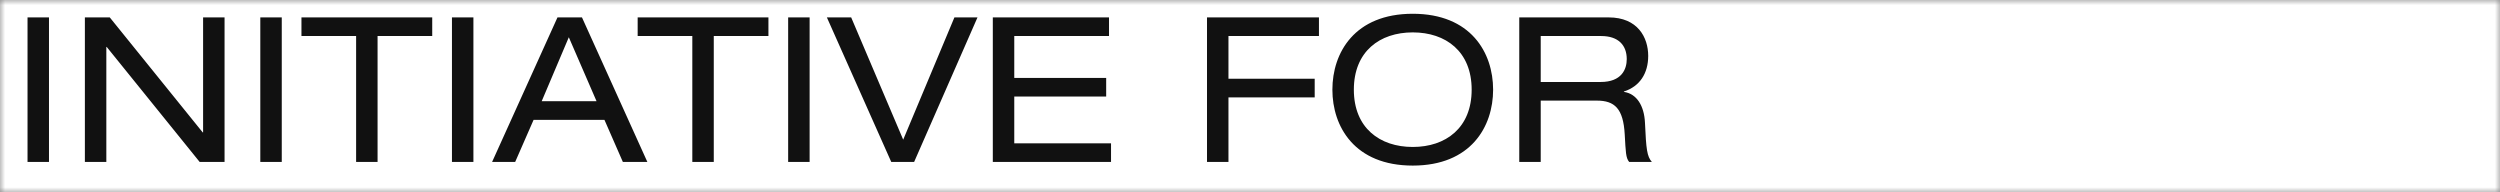
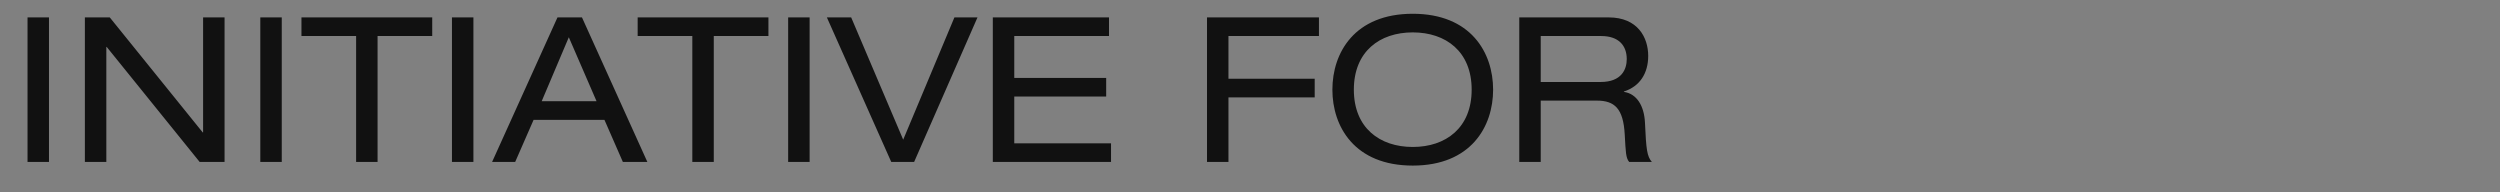
<svg xmlns="http://www.w3.org/2000/svg" width="247" height="19" viewBox="0 0 247 19" fill="none">
  <rect x="0" y="0" width="247" height="19" fill="#808080" stroke="none" />
  <mask id="mask0_8516_6717" style="mask-type:alpha" maskUnits="userSpaceOnUse" x="0" y="0" width="247" height="19">
    <rect width="247" height="19" fill="#D9D9D9" />
  </mask>
  <g mask="url(#mask0_8516_6717)">
-     <rect width="247" height="62" transform="translate(0 -22)" fill="white" />
-     <path d="M6.42 -4V-16.44H1.02V-18.28H13.94V-16.44H8.54V-4H6.42ZM14.929 -11.14C14.929 -14.8 17.129 -18.64 22.869 -18.64C28.609 -18.64 30.809 -14.8 30.809 -11.14C30.809 -7.48 28.609 -3.64 22.869 -3.64C17.129 -3.64 14.929 -7.48 14.929 -11.14ZM28.689 -11.14C28.689 -14.92 26.129 -16.8 22.869 -16.8C19.609 -16.8 17.049 -14.92 17.049 -11.14C17.049 -7.36 19.609 -5.48 22.869 -5.48C26.129 -5.48 28.689 -7.36 28.689 -11.14ZM43.951 -4L38.111 -10.96L35.511 -8.66V-4H33.391V-18.28H35.511V-11.1L43.491 -18.28H46.491L39.711 -12.36L46.871 -4H43.951ZM54.387 -11.78L59.127 -18.28H61.707L55.407 -9.98V-4H53.287V-9.88L47.027 -18.28H49.727L54.387 -11.78ZM62.541 -11.14C62.541 -14.8 64.74 -18.64 70.481 -18.64C76.221 -18.64 78.421 -14.8 78.421 -11.14C78.421 -7.48 76.221 -3.64 70.481 -3.64C64.74 -3.64 62.541 -7.48 62.541 -11.14ZM76.3 -11.14C76.3 -14.92 73.74 -16.8 70.481 -16.8C67.221 -16.8 64.66 -14.92 64.66 -11.14C64.66 -7.36 67.221 -5.48 70.481 -5.48C73.74 -5.48 76.3 -7.36 76.3 -11.14ZM81.483 -12.9V-13.88C82.283 -14.12 82.643 -14.62 82.683 -15.96H81.483V-18.28H83.963V-16.24C83.963 -14.68 83.263 -13.2 81.483 -12.9ZM86.582 -8.7H88.703C88.743 -6.14 91.142 -5.48 93.302 -5.48C95.562 -5.48 97.162 -6.34 97.162 -7.9C97.162 -9.2 96.142 -9.74 94.502 -10.02L91.263 -10.56C89.562 -10.84 87.022 -11.52 87.022 -14.3C87.022 -16.9 89.082 -18.64 92.743 -18.64C95.603 -18.64 98.623 -17.6 98.823 -14.16H96.703C96.522 -15.28 95.882 -16.8 92.463 -16.8C90.903 -16.8 89.142 -16.14 89.142 -14.46C89.142 -13.58 89.722 -12.88 91.483 -12.58L94.983 -11.98C96.103 -11.78 99.282 -11.24 99.282 -8.32C99.282 -4.68 96.022 -3.64 93.142 -3.64C89.922 -3.64 86.582 -4.76 86.582 -8.7ZM122.082 -13.14H119.962C119.642 -15.12 118.082 -16.8 115.082 -16.8C111.702 -16.8 109.562 -14.86 109.562 -10.96C109.562 -8.26 111.022 -5.48 114.962 -5.48C117.462 -5.48 119.362 -6.68 119.962 -9.46H122.082C121.742 -6.3 119.022 -3.64 114.942 -3.64C111.342 -3.64 107.442 -5.62 107.442 -11.18C107.442 -15.34 110.042 -18.64 114.922 -18.64C117.782 -18.64 121.722 -17.42 122.082 -13.14ZM124.911 -4V-18.28H127.031V-4H124.911ZM134.377 -4V-16.44H128.977V-18.28H141.897V-16.44H136.497V-4H134.377ZM149.366 -11.78L154.106 -18.28H156.686L150.386 -9.98V-4H148.266V-9.88L142.006 -18.28H144.706L149.366 -11.78ZM171.599 -4L167.639 -15.84H167.599L163.659 -4H161.319L156.619 -18.28H158.919L162.579 -6.68H162.619L166.439 -18.28H168.959L172.879 -6.68H172.919L176.559 -18.28H178.759L173.919 -4H171.599ZM180.535 -4V-18.28H182.655V-4H180.535ZM186.121 -4V-18.28H193.361C197.641 -18.28 199.601 -15.48 199.601 -11.34C199.601 -7.36 197.861 -4 193.481 -4H186.121ZM188.241 -5.84H193.381C196.861 -5.84 197.481 -8.76 197.481 -11.3C197.481 -13.82 196.661 -16.44 192.981 -16.44H188.241V-5.84ZM202.239 -4V-18.28H213.719V-16.44H204.359V-12.3H213.439V-10.46H204.359V-5.84H213.919V-4H202.239ZM2.72 16V1.72H4.84V16H2.72ZM19.726 16L10.546 4.64H10.506V16H8.386V1.72H10.846L20.026 13.08H20.066V1.72H22.186V16H19.726ZM25.718 16V1.72H27.838V16H25.718ZM35.184 16V3.56H29.784V1.72H42.704V3.56H37.304V16H35.184ZM44.653 16V1.72H46.773V16H44.653ZM58.939 10L56.199 3.68L53.519 10H58.939ZM61.539 16L59.719 11.84H52.719L50.899 16H48.619L55.079 1.72H57.499L63.959 16H61.539ZM68.401 16V3.56H63.001V1.72H75.921V3.56H70.521V16H68.401ZM77.87 16V1.72H79.99V16H77.87ZM89.236 13.8L94.296 1.72H96.576L90.316 16H88.056L81.696 1.72H84.096L89.236 13.8ZM98.09 16V1.72H109.57V3.56H100.21V7.7H109.29V9.54H100.21V14.16H109.77V16H98.09ZM119.252 16V1.72H130.312V3.56H121.372V7.78H129.892V9.62H121.372V16H119.252ZM131.64 8.86C131.64 5.2 133.84 1.36 139.58 1.36C145.32 1.36 147.52 5.2 147.52 8.86C147.52 12.52 145.32 16.36 139.58 16.36C133.84 16.36 131.64 12.52 131.64 8.86ZM145.4 8.86C145.4 5.08 142.84 3.2 139.58 3.2C136.32 3.2 133.76 5.08 133.76 8.86C133.76 12.64 136.32 14.52 139.58 14.52C142.84 14.52 145.4 12.64 145.4 8.86ZM150.103 16V1.72H158.943C161.803 1.72 162.843 3.7 162.843 5.52C162.843 7.26 162.003 8.54 160.443 9.04V9.08C161.703 9.26 162.443 10.44 162.523 12.12C162.643 14.78 162.723 15.44 163.203 16H160.963C160.623 15.6 160.623 15 160.523 13.28C160.383 10.72 159.523 9.94 157.763 9.94H152.223V16H150.103ZM152.223 8.1H158.143C160.223 8.1 160.723 6.84 160.723 5.84C160.723 4.48 159.903 3.56 158.203 3.56H152.223V8.1ZM16.4 26.86H14.28C13.96 24.88 12.4 23.2 9.4 23.2C6.02 23.2 3.88 25.14 3.88 29.04C3.88 31.74 5.34 34.52 9.28 34.52C11.78 34.52 13.68 33.32 14.28 30.54H16.4C16.06 33.7 13.34 36.36 9.26 36.36C5.66 36.36 1.76 34.38 1.76 28.82C1.76 24.66 4.36 21.36 9.24 21.36C12.1 21.36 16.04 22.58 16.4 26.86ZM18.269 28.86C18.269 25.2 20.469 21.36 26.209 21.36C31.949 21.36 34.149 25.2 34.149 28.86C34.149 32.52 31.949 36.36 26.209 36.36C20.469 36.36 18.269 32.52 18.269 28.86ZM32.029 28.86C32.029 25.08 29.469 23.2 26.209 23.2C22.949 23.2 20.389 25.08 20.389 28.86C20.389 32.64 22.949 34.52 26.209 34.52C29.469 34.52 32.029 32.64 32.029 28.86ZM48.071 36L38.891 24.64H38.851V36H36.731V21.72H39.191L48.371 33.08H48.411V21.72H50.531V36H48.071ZM57.762 36V23.56H52.362V21.72H65.282V23.56H59.882V36H57.762ZM67.051 36V21.72H78.531V23.56H69.171V27.7H78.251V29.54H69.171V34.16H78.731V36H67.051ZM89.973 33.56L95.693 21.72H98.633V36H96.513V24.16H96.473L90.913 36H89.033L83.493 24.4H83.453V36H81.333V21.72H84.313L89.973 33.56ZM101.984 36V21.72H109.344C112.484 21.72 114.124 23.16 114.124 25.82C114.124 28.5 112.484 30.28 109.484 30.28H104.104V36H101.984ZM104.104 28.44H109.204C111.304 28.44 112.004 27.3 112.004 25.86C112.004 24.5 111.204 23.56 109.584 23.56H104.104V28.44ZM115.758 28.86C115.758 25.2 117.958 21.36 123.698 21.36C129.438 21.36 131.638 25.2 131.638 28.86C131.638 32.52 129.438 36.36 123.698 36.36C117.958 36.36 115.758 32.52 115.758 28.86ZM129.518 28.86C129.518 25.08 126.958 23.2 123.698 23.2C120.438 23.2 117.878 25.08 117.878 28.86C117.878 32.64 120.438 34.52 123.698 34.52C126.958 34.52 129.518 32.64 129.518 28.86ZM134.22 36V21.72H143.06C145.92 21.72 146.96 23.7 146.96 25.52C146.96 27.26 146.12 28.54 144.56 29.04V29.08C145.82 29.26 146.56 30.44 146.64 32.12C146.76 34.78 146.84 35.44 147.32 36H145.08C144.74 35.6 144.74 35 144.64 33.28C144.5 30.72 143.64 29.94 141.88 29.94H136.34V36H134.22ZM136.34 28.1H142.26C144.34 28.1 144.84 26.84 144.84 25.84C144.84 24.48 144.02 23.56 142.32 23.56H136.34V28.1ZM158.216 30L155.476 23.68L152.796 30H158.216ZM160.816 36L158.996 31.84H151.996L150.176 36H147.896L154.356 21.72H156.776L163.236 36H160.816ZM164.972 36V21.72H173.812C176.672 21.72 177.712 23.7 177.712 25.52C177.712 27.26 176.872 28.54 175.312 29.04V29.08C176.572 29.26 177.312 30.44 177.392 32.12C177.512 34.78 177.592 35.44 178.072 36H175.832C175.492 35.6 175.492 35 175.392 33.28C175.252 30.72 174.392 29.94 172.632 29.94H167.092V36H164.972ZM167.092 28.1H173.012C175.092 28.1 175.592 26.84 175.592 25.84C175.592 24.48 174.772 23.56 173.072 23.56H167.092V28.1ZM185.967 28.22L190.707 21.72H193.287L186.987 30.02V36H184.867V30.12L178.607 21.72H181.307L185.967 28.22ZM210.481 30L207.741 23.68L205.061 30H210.481ZM213.081 36L211.261 31.84H204.261L202.441 36H200.161L206.621 21.72H209.041L215.501 36H213.081ZM217.236 36V21.72H226.076C228.936 21.72 229.976 23.7 229.976 25.52C229.976 27.26 229.136 28.54 227.576 29.04V29.08C228.836 29.26 229.576 30.44 229.656 32.12C229.776 34.78 229.856 35.44 230.336 36H228.096C227.756 35.6 227.756 35 227.656 33.28C227.516 30.72 226.656 29.94 224.896 29.94H219.356V36H217.236ZM219.356 28.1H225.276C227.356 28.1 227.856 26.84 227.856 25.84C227.856 24.48 227.036 23.56 225.336 23.56H219.356V28.1ZM236.412 36V23.56H231.012V21.72H243.932V23.56H238.532V36H236.412Z" fill="#111111" />
+     <path d="M6.42 -4V-16.44H1.02V-18.28H13.94V-16.44H8.54V-4H6.42ZM14.929 -11.14C14.929 -14.8 17.129 -18.64 22.869 -18.64C28.609 -18.64 30.809 -14.8 30.809 -11.14C30.809 -7.48 28.609 -3.64 22.869 -3.64C17.129 -3.64 14.929 -7.48 14.929 -11.14ZM28.689 -11.14C28.689 -14.92 26.129 -16.8 22.869 -16.8C19.609 -16.8 17.049 -14.92 17.049 -11.14C17.049 -7.36 19.609 -5.48 22.869 -5.48C26.129 -5.48 28.689 -7.36 28.689 -11.14ZM43.951 -4L38.111 -10.96L35.511 -8.66V-4H33.391V-18.28H35.511V-11.1L43.491 -18.28H46.491L39.711 -12.36L46.871 -4H43.951ZM54.387 -11.78L59.127 -18.28H61.707L55.407 -9.98V-4H53.287V-9.88L47.027 -18.28H49.727L54.387 -11.78ZM62.541 -11.14C62.541 -14.8 64.74 -18.64 70.481 -18.64C76.221 -18.64 78.421 -14.8 78.421 -11.14C78.421 -7.48 76.221 -3.64 70.481 -3.64C64.74 -3.64 62.541 -7.48 62.541 -11.14ZM76.3 -11.14C76.3 -14.92 73.74 -16.8 70.481 -16.8C67.221 -16.8 64.66 -14.92 64.66 -11.14C64.66 -7.36 67.221 -5.48 70.481 -5.48C73.74 -5.48 76.3 -7.36 76.3 -11.14ZM81.483 -12.9V-13.88C82.283 -14.12 82.643 -14.62 82.683 -15.96H81.483V-18.28H83.963V-16.24C83.963 -14.68 83.263 -13.2 81.483 -12.9ZM86.582 -8.7H88.703C88.743 -6.14 91.142 -5.48 93.302 -5.48C95.562 -5.48 97.162 -6.34 97.162 -7.9C97.162 -9.2 96.142 -9.74 94.502 -10.02L91.263 -10.56C89.562 -10.84 87.022 -11.52 87.022 -14.3C87.022 -16.9 89.082 -18.64 92.743 -18.64C95.603 -18.64 98.623 -17.6 98.823 -14.16H96.703C96.522 -15.28 95.882 -16.8 92.463 -16.8C90.903 -16.8 89.142 -16.14 89.142 -14.46C89.142 -13.58 89.722 -12.88 91.483 -12.58L94.983 -11.98C96.103 -11.78 99.282 -11.24 99.282 -8.32C99.282 -4.68 96.022 -3.64 93.142 -3.64C89.922 -3.64 86.582 -4.76 86.582 -8.7ZM122.082 -13.14H119.962C119.642 -15.12 118.082 -16.8 115.082 -16.8C111.702 -16.8 109.562 -14.86 109.562 -10.96C109.562 -8.26 111.022 -5.48 114.962 -5.48C117.462 -5.48 119.362 -6.68 119.962 -9.46H122.082C121.742 -6.3 119.022 -3.64 114.942 -3.64C111.342 -3.64 107.442 -5.62 107.442 -11.18C107.442 -15.34 110.042 -18.64 114.922 -18.64C117.782 -18.64 121.722 -17.42 122.082 -13.14ZM124.911 -4V-18.28H127.031V-4H124.911ZM134.377 -4V-16.44H128.977V-18.28H141.897V-16.44H136.497V-4H134.377ZM149.366 -11.78L154.106 -18.28H156.686L150.386 -9.98V-4H148.266V-9.88L142.006 -18.28H144.706L149.366 -11.78ZM171.599 -4L167.639 -15.84H167.599L163.659 -4H161.319L156.619 -18.28L162.579 -6.68H162.619L166.439 -18.28H168.959L172.879 -6.68H172.919L176.559 -18.28H178.759L173.919 -4H171.599ZM180.535 -4V-18.28H182.655V-4H180.535ZM186.121 -4V-18.28H193.361C197.641 -18.28 199.601 -15.48 199.601 -11.34C199.601 -7.36 197.861 -4 193.481 -4H186.121ZM188.241 -5.84H193.381C196.861 -5.84 197.481 -8.76 197.481 -11.3C197.481 -13.82 196.661 -16.44 192.981 -16.44H188.241V-5.84ZM202.239 -4V-18.28H213.719V-16.44H204.359V-12.3H213.439V-10.46H204.359V-5.84H213.919V-4H202.239ZM2.72 16V1.72H4.84V16H2.72ZM19.726 16L10.546 4.64H10.506V16H8.386V1.72H10.846L20.026 13.08H20.066V1.72H22.186V16H19.726ZM25.718 16V1.72H27.838V16H25.718ZM35.184 16V3.56H29.784V1.72H42.704V3.56H37.304V16H35.184ZM44.653 16V1.72H46.773V16H44.653ZM58.939 10L56.199 3.68L53.519 10H58.939ZM61.539 16L59.719 11.84H52.719L50.899 16H48.619L55.079 1.72H57.499L63.959 16H61.539ZM68.401 16V3.56H63.001V1.72H75.921V3.56H70.521V16H68.401ZM77.87 16V1.72H79.99V16H77.87ZM89.236 13.8L94.296 1.72H96.576L90.316 16H88.056L81.696 1.72H84.096L89.236 13.8ZM98.09 16V1.72H109.57V3.56H100.21V7.7H109.29V9.54H100.21V14.16H109.77V16H98.09ZM119.252 16V1.72H130.312V3.56H121.372V7.78H129.892V9.62H121.372V16H119.252ZM131.64 8.86C131.64 5.2 133.84 1.36 139.58 1.36C145.32 1.36 147.52 5.2 147.52 8.86C147.52 12.52 145.32 16.36 139.58 16.36C133.84 16.36 131.64 12.52 131.64 8.86ZM145.4 8.86C145.4 5.08 142.84 3.2 139.58 3.2C136.32 3.2 133.76 5.08 133.76 8.86C133.76 12.64 136.32 14.52 139.58 14.52C142.84 14.52 145.4 12.64 145.4 8.86ZM150.103 16V1.72H158.943C161.803 1.72 162.843 3.7 162.843 5.52C162.843 7.26 162.003 8.54 160.443 9.04V9.08C161.703 9.26 162.443 10.44 162.523 12.12C162.643 14.78 162.723 15.44 163.203 16H160.963C160.623 15.6 160.623 15 160.523 13.28C160.383 10.72 159.523 9.94 157.763 9.94H152.223V16H150.103ZM152.223 8.1H158.143C160.223 8.1 160.723 6.84 160.723 5.84C160.723 4.48 159.903 3.56 158.203 3.56H152.223V8.1ZM16.4 26.86H14.28C13.96 24.88 12.4 23.2 9.4 23.2C6.02 23.2 3.88 25.14 3.88 29.04C3.88 31.74 5.34 34.52 9.28 34.52C11.78 34.52 13.68 33.32 14.28 30.54H16.4C16.06 33.7 13.34 36.36 9.26 36.36C5.66 36.36 1.76 34.38 1.76 28.82C1.76 24.66 4.36 21.36 9.24 21.36C12.1 21.36 16.04 22.58 16.4 26.86ZM18.269 28.86C18.269 25.2 20.469 21.36 26.209 21.36C31.949 21.36 34.149 25.2 34.149 28.86C34.149 32.52 31.949 36.36 26.209 36.36C20.469 36.36 18.269 32.52 18.269 28.86ZM32.029 28.86C32.029 25.08 29.469 23.2 26.209 23.2C22.949 23.2 20.389 25.08 20.389 28.86C20.389 32.64 22.949 34.52 26.209 34.52C29.469 34.52 32.029 32.64 32.029 28.86ZM48.071 36L38.891 24.64H38.851V36H36.731V21.72H39.191L48.371 33.08H48.411V21.72H50.531V36H48.071ZM57.762 36V23.56H52.362V21.72H65.282V23.56H59.882V36H57.762ZM67.051 36V21.72H78.531V23.56H69.171V27.7H78.251V29.54H69.171V34.16H78.731V36H67.051ZM89.973 33.56L95.693 21.72H98.633V36H96.513V24.16H96.473L90.913 36H89.033L83.493 24.4H83.453V36H81.333V21.72H84.313L89.973 33.56ZM101.984 36V21.72H109.344C112.484 21.72 114.124 23.16 114.124 25.82C114.124 28.5 112.484 30.28 109.484 30.28H104.104V36H101.984ZM104.104 28.44H109.204C111.304 28.44 112.004 27.3 112.004 25.86C112.004 24.5 111.204 23.56 109.584 23.56H104.104V28.44ZM115.758 28.86C115.758 25.2 117.958 21.36 123.698 21.36C129.438 21.36 131.638 25.2 131.638 28.86C131.638 32.52 129.438 36.36 123.698 36.36C117.958 36.36 115.758 32.52 115.758 28.86ZM129.518 28.86C129.518 25.08 126.958 23.2 123.698 23.2C120.438 23.2 117.878 25.08 117.878 28.86C117.878 32.64 120.438 34.52 123.698 34.52C126.958 34.52 129.518 32.64 129.518 28.86ZM134.22 36V21.72H143.06C145.92 21.72 146.96 23.7 146.96 25.52C146.96 27.26 146.12 28.54 144.56 29.04V29.08C145.82 29.26 146.56 30.44 146.64 32.12C146.76 34.78 146.84 35.44 147.32 36H145.08C144.74 35.6 144.74 35 144.64 33.28C144.5 30.72 143.64 29.94 141.88 29.94H136.34V36H134.22ZM136.34 28.1H142.26C144.34 28.1 144.84 26.84 144.84 25.84C144.84 24.48 144.02 23.56 142.32 23.56H136.34V28.1ZM158.216 30L155.476 23.68L152.796 30H158.216ZM160.816 36L158.996 31.84H151.996L150.176 36H147.896L154.356 21.72H156.776L163.236 36H160.816ZM164.972 36V21.72H173.812C176.672 21.72 177.712 23.7 177.712 25.52C177.712 27.26 176.872 28.54 175.312 29.04V29.08C176.572 29.26 177.312 30.44 177.392 32.12C177.512 34.78 177.592 35.44 178.072 36H175.832C175.492 35.6 175.492 35 175.392 33.28C175.252 30.72 174.392 29.94 172.632 29.94H167.092V36H164.972ZM167.092 28.1H173.012C175.092 28.1 175.592 26.84 175.592 25.84C175.592 24.48 174.772 23.56 173.072 23.56H167.092V28.1ZM185.967 28.22L190.707 21.72H193.287L186.987 30.02V36H184.867V30.12L178.607 21.72H181.307L185.967 28.22ZM210.481 30L207.741 23.68L205.061 30H210.481ZM213.081 36L211.261 31.84H204.261L202.441 36H200.161L206.621 21.72H209.041L215.501 36H213.081ZM217.236 36V21.72H226.076C228.936 21.72 229.976 23.7 229.976 25.52C229.976 27.26 229.136 28.54 227.576 29.04V29.08C228.836 29.26 229.576 30.44 229.656 32.12C229.776 34.78 229.856 35.44 230.336 36H228.096C227.756 35.6 227.756 35 227.656 33.28C227.516 30.72 226.656 29.94 224.896 29.94H219.356V36H217.236ZM219.356 28.1H225.276C227.356 28.1 227.856 26.84 227.856 25.84C227.856 24.48 227.036 23.56 225.336 23.56H219.356V28.1ZM236.412 36V23.56H231.012V21.72H243.932V23.56H238.532V36H236.412Z" fill="#111111" />
  </g>
</svg>